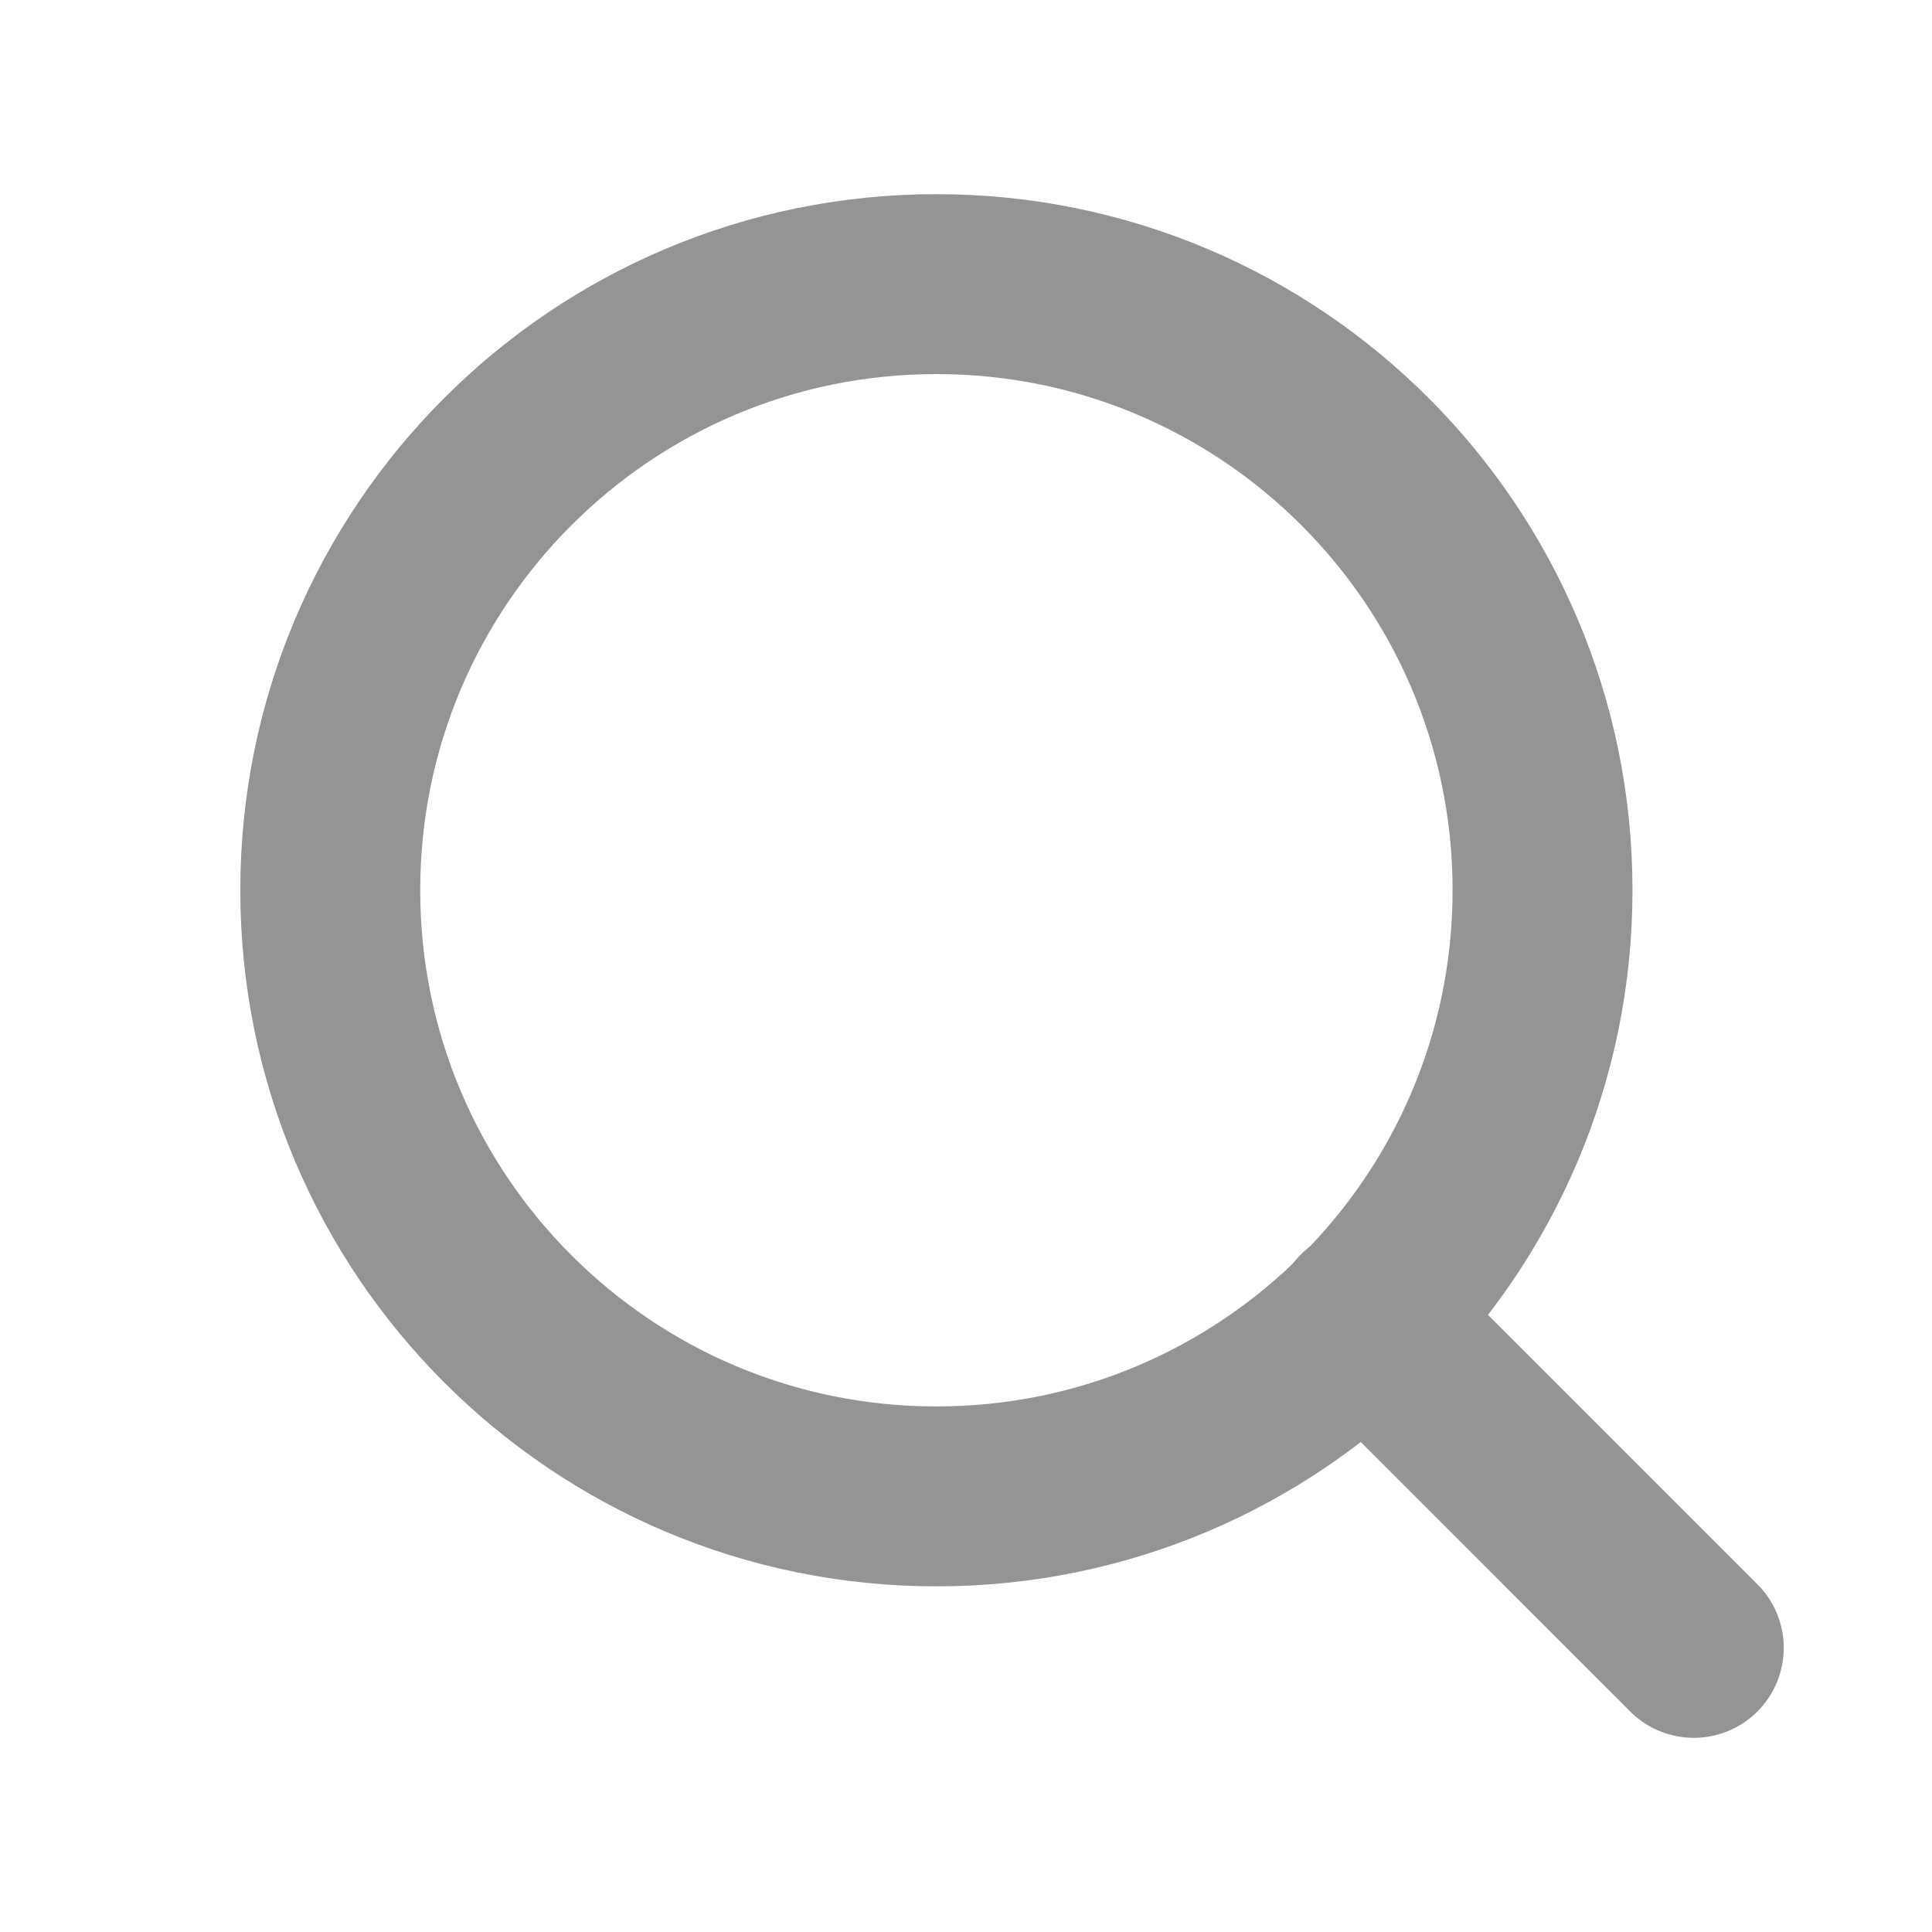
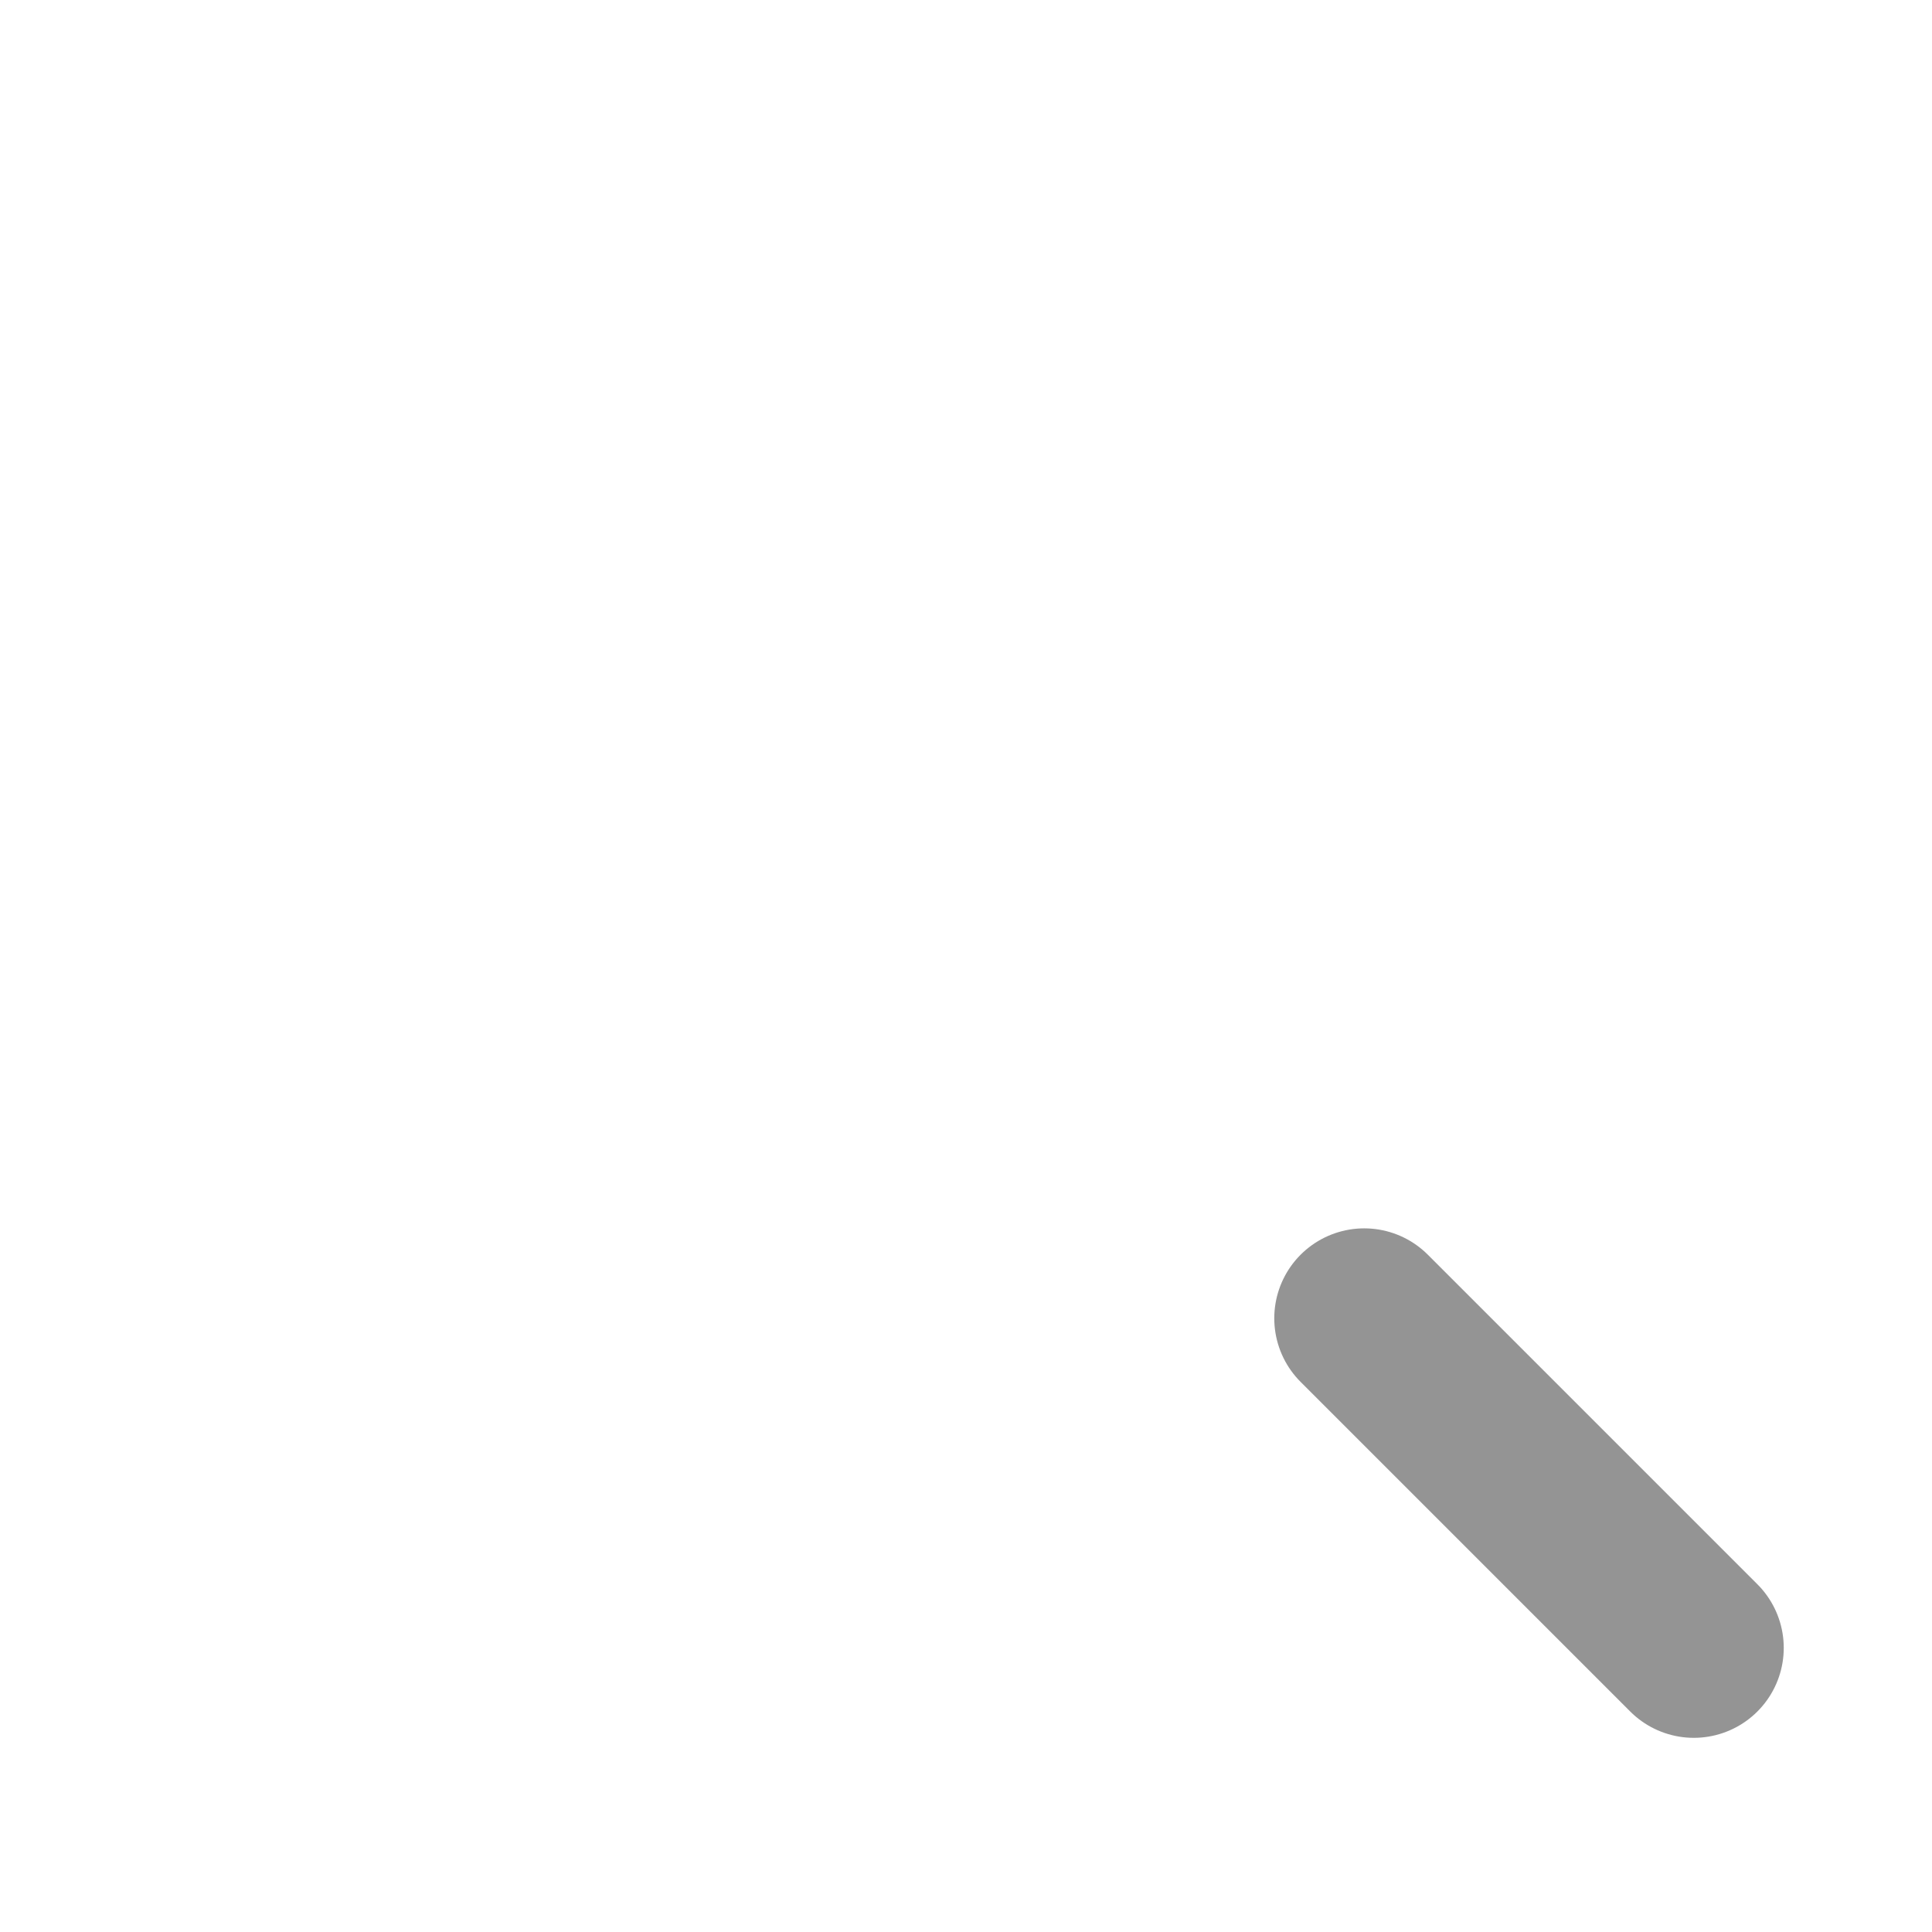
<svg xmlns="http://www.w3.org/2000/svg" width="17" height="17" viewBox="0 0 17 17" fill="none">
-   <path d="M8.24 13.167C11.185 13.167 13.573 10.779 13.573 7.833C13.573 4.888 11.185 2.5 8.24 2.5C5.294 2.5 2.906 4.888 2.906 7.833C2.906 10.779 5.294 13.167 8.24 13.167Z" stroke="#949494" stroke-width="1.583" stroke-linecap="round" stroke-linejoin="round" />
  <path d="M14.904 14.5L12.004 11.6" stroke="#949494" stroke-width="1.583" stroke-linecap="round" stroke-linejoin="round" />
</svg>